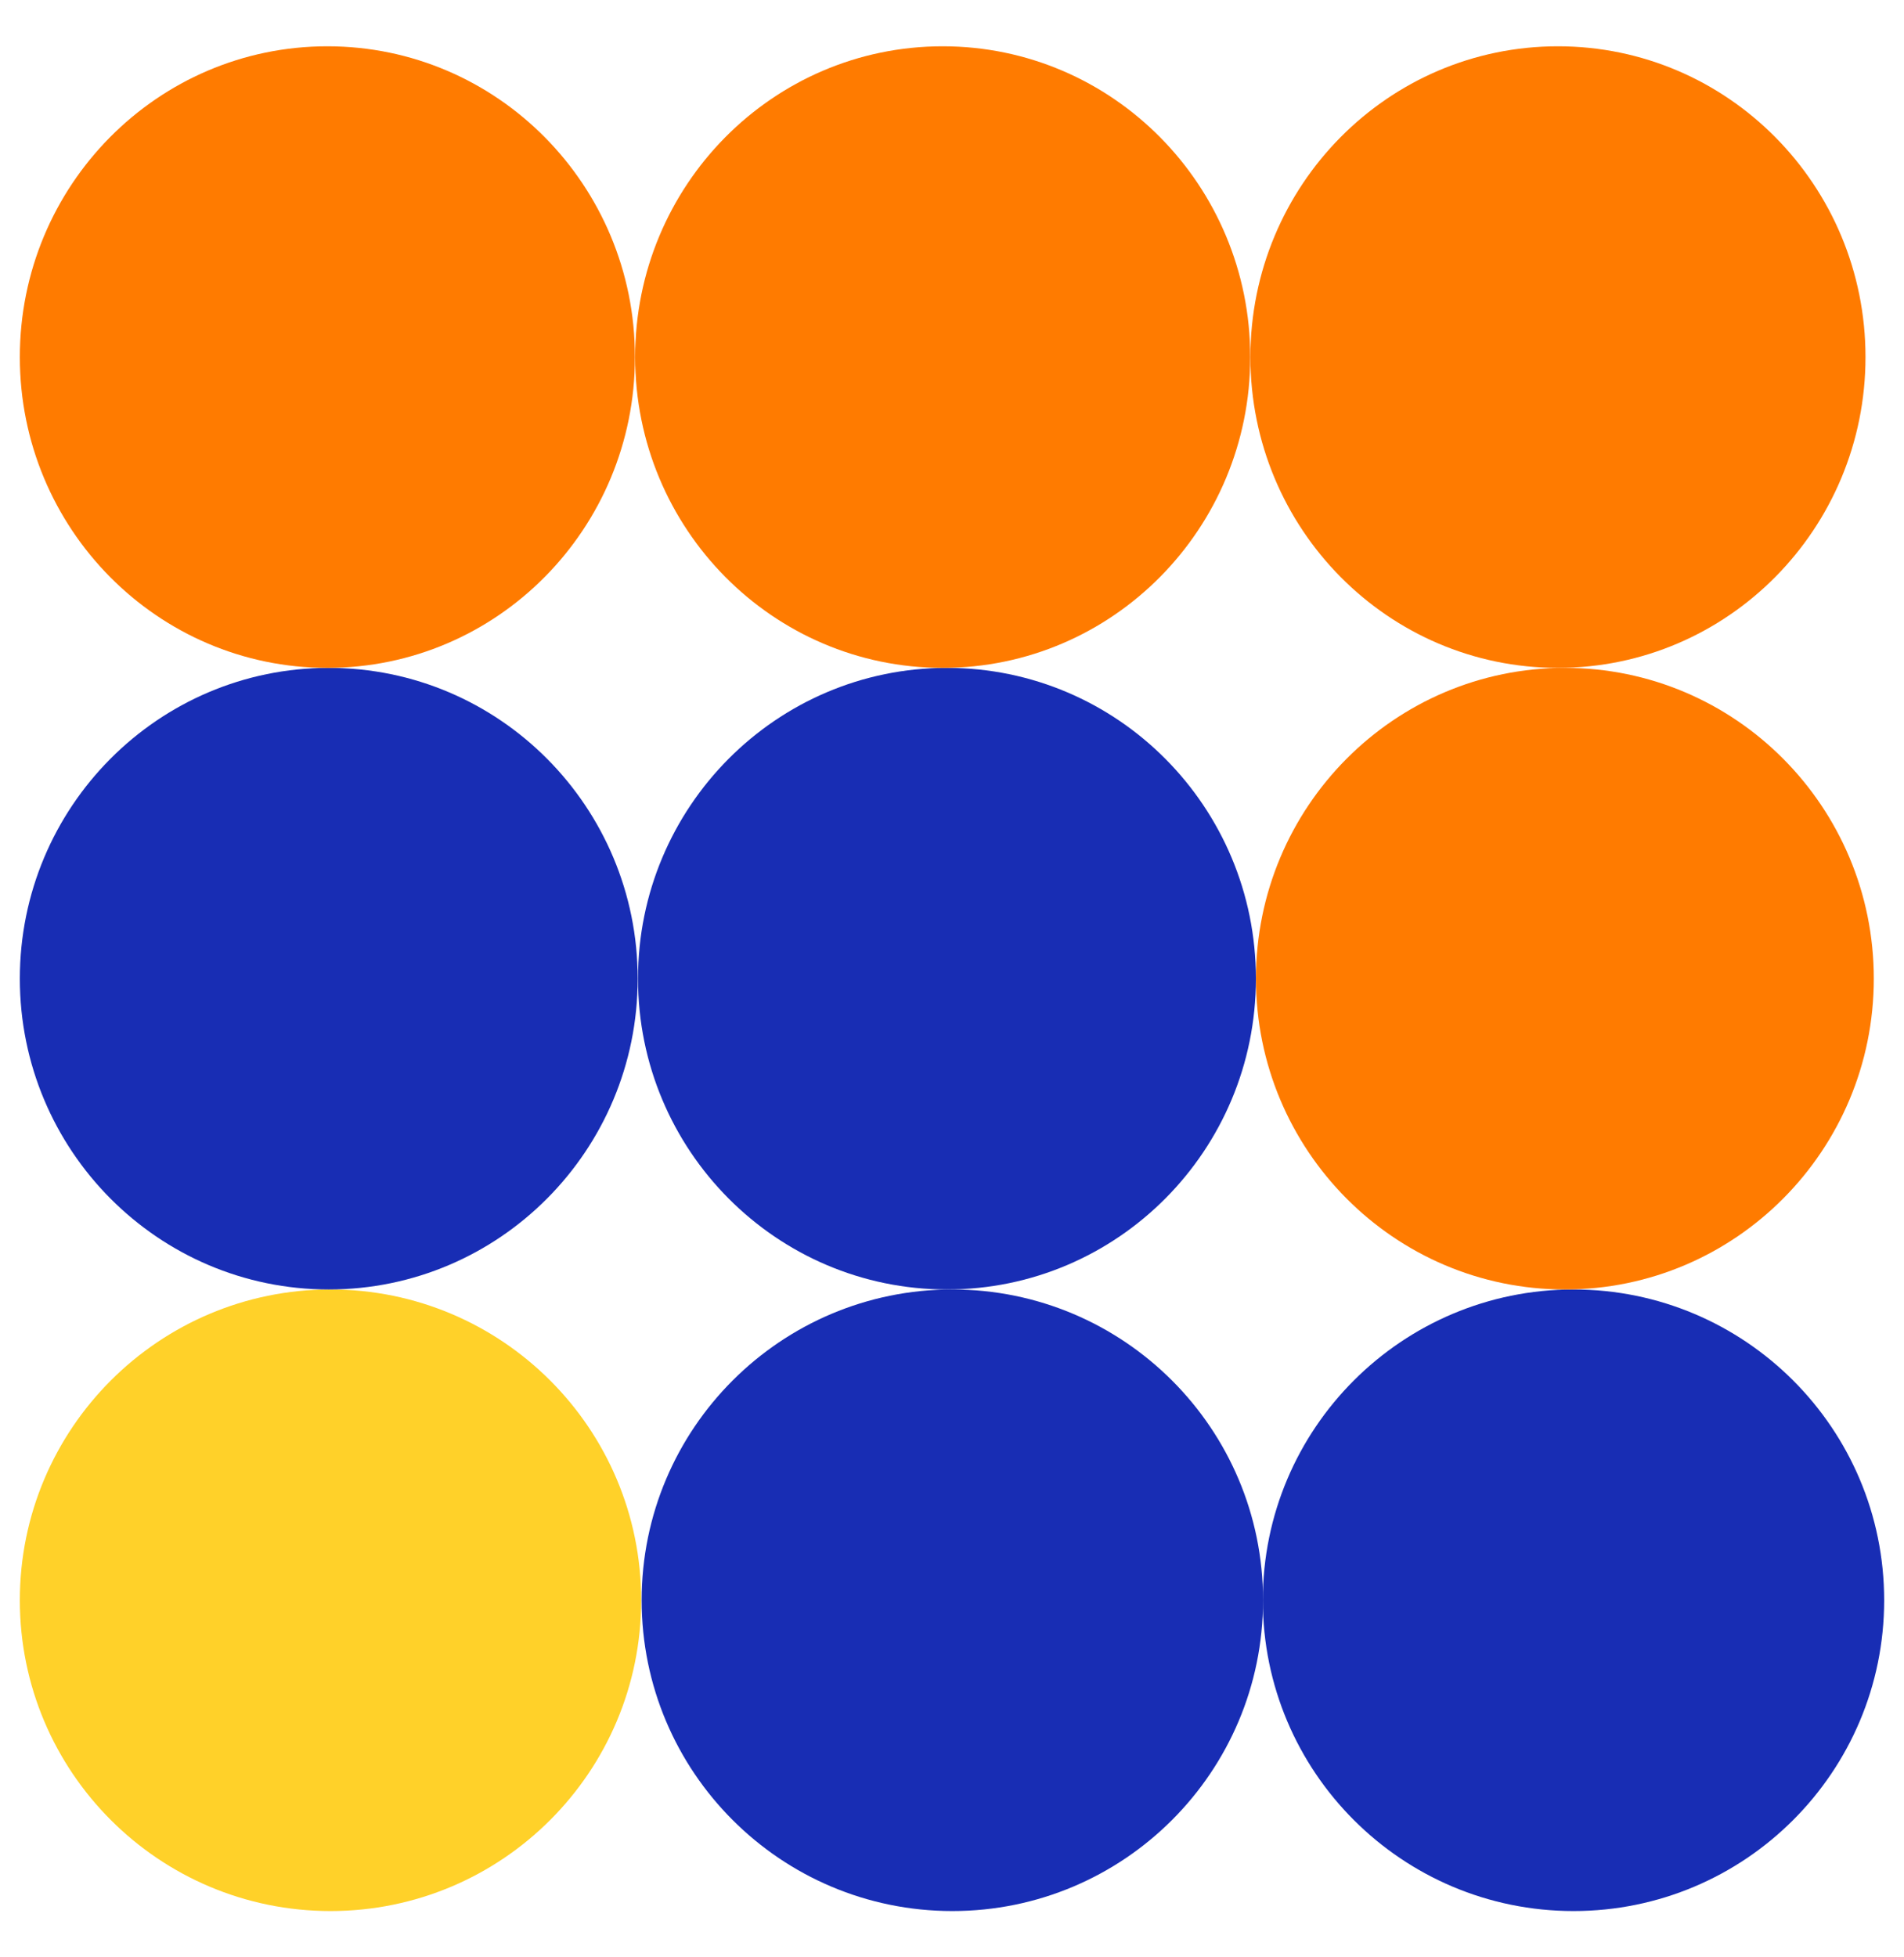
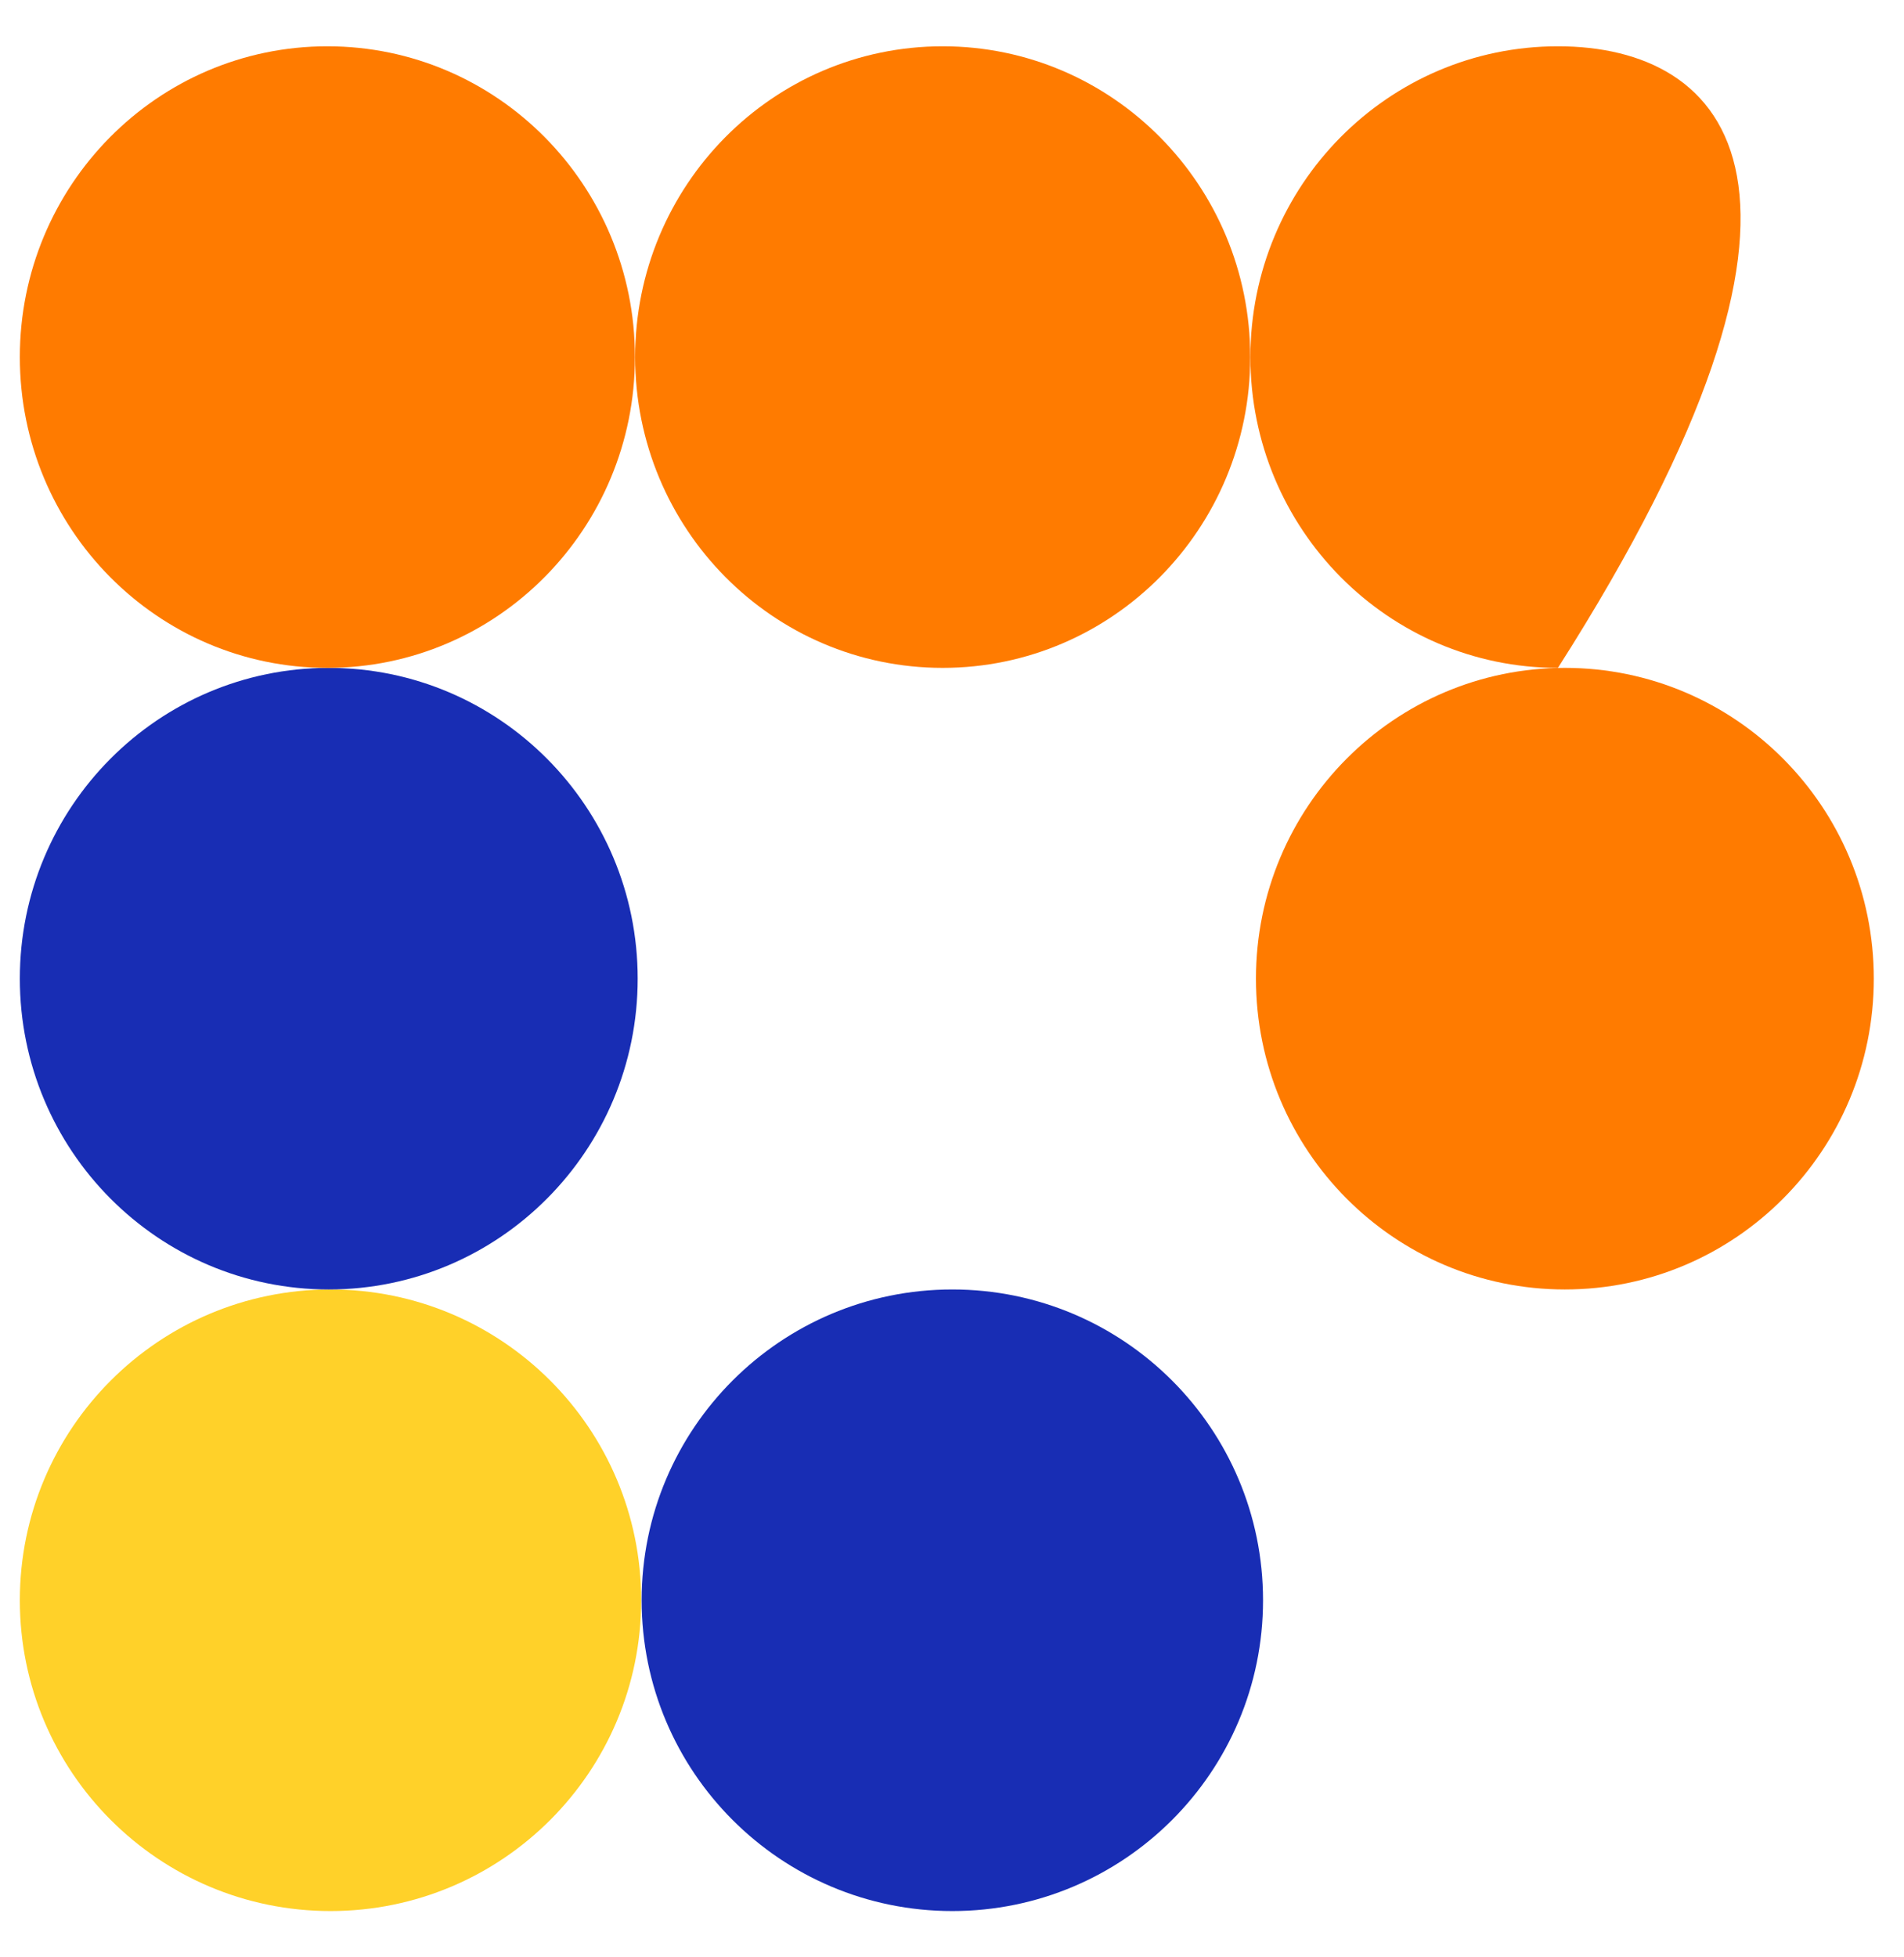
<svg xmlns="http://www.w3.org/2000/svg" viewBox="0 0 36 37" fill="none">
  <path d="M6.249 36.125C9.493 36.125 12.123 33.495 12.123 30.25C12.123 27.005 9.493 24.375 6.249 24.375C3.005 24.375 0.375 27.005 0.375 30.25C0.375 33.495 3.005 36.125 6.249 36.125Z" fill="#FFD129" />
  <path d="M18.006 36.125C21.25 36.125 23.881 33.495 23.881 30.25C23.881 27.005 21.25 24.375 18.006 24.375C14.762 24.375 12.132 27.005 12.132 30.25C12.132 33.495 14.762 36.125 18.006 36.125Z" fill="#182DB4" />
-   <path d="M29.751 36.125C32.995 36.125 35.625 33.495 35.625 30.25C35.625 27.005 32.995 24.375 29.751 24.375C26.507 24.375 23.877 27.005 23.877 30.25C23.877 33.495 26.507 36.125 29.751 36.125Z" fill="#182DB4" />
  <path d="M6.216 24.375C9.442 24.375 12.057 21.744 12.057 18.5C12.057 15.255 9.442 12.625 6.216 12.625C2.99 12.625 0.375 15.255 0.375 18.5C0.375 21.744 2.99 24.375 6.216 24.375Z" fill="#182DB4" />
-   <path d="M17.905 24.375C21.131 24.375 23.746 21.744 23.746 18.5C23.746 15.255 21.131 12.625 17.905 12.625C14.679 12.625 12.063 15.255 12.063 18.5C12.063 21.744 14.679 24.375 17.905 24.375Z" fill="#182DB4" />
  <path d="M29.588 24.375C32.814 24.375 35.429 21.744 35.429 18.5C35.429 15.255 32.814 12.625 29.588 12.625C26.362 12.625 23.747 15.255 23.747 18.5C23.747 21.744 26.362 24.375 29.588 24.375Z" fill="#FF7B00" />
  <path d="M6.19 12.625C9.402 12.625 12.005 9.995 12.005 6.75C12.005 3.505 9.402 0.875 6.19 0.875C2.979 0.875 0.375 3.505 0.375 6.75C0.375 9.995 2.979 12.625 6.19 12.625Z" fill="#FF7B00" />
  <path d="M17.824 12.625C21.036 12.625 23.639 9.995 23.639 6.75C23.639 3.505 21.036 0.875 17.824 0.875C14.612 0.875 12.009 3.505 12.009 6.75C12.009 9.995 14.612 12.625 17.824 12.625Z" fill="#FF7B00" />
-   <path d="M29.457 12.625C32.669 12.625 35.272 9.995 35.272 6.75C35.272 3.505 32.669 0.875 29.457 0.875C26.245 0.875 23.642 3.505 23.642 6.75C23.642 9.995 26.245 12.625 29.457 12.625Z" fill="#FF7B00" />
+   <path d="M29.457 12.625C35.272 3.505 32.669 0.875 29.457 0.875C26.245 0.875 23.642 3.505 23.642 6.75C23.642 9.995 26.245 12.625 29.457 12.625Z" fill="#FF7B00" />
</svg>